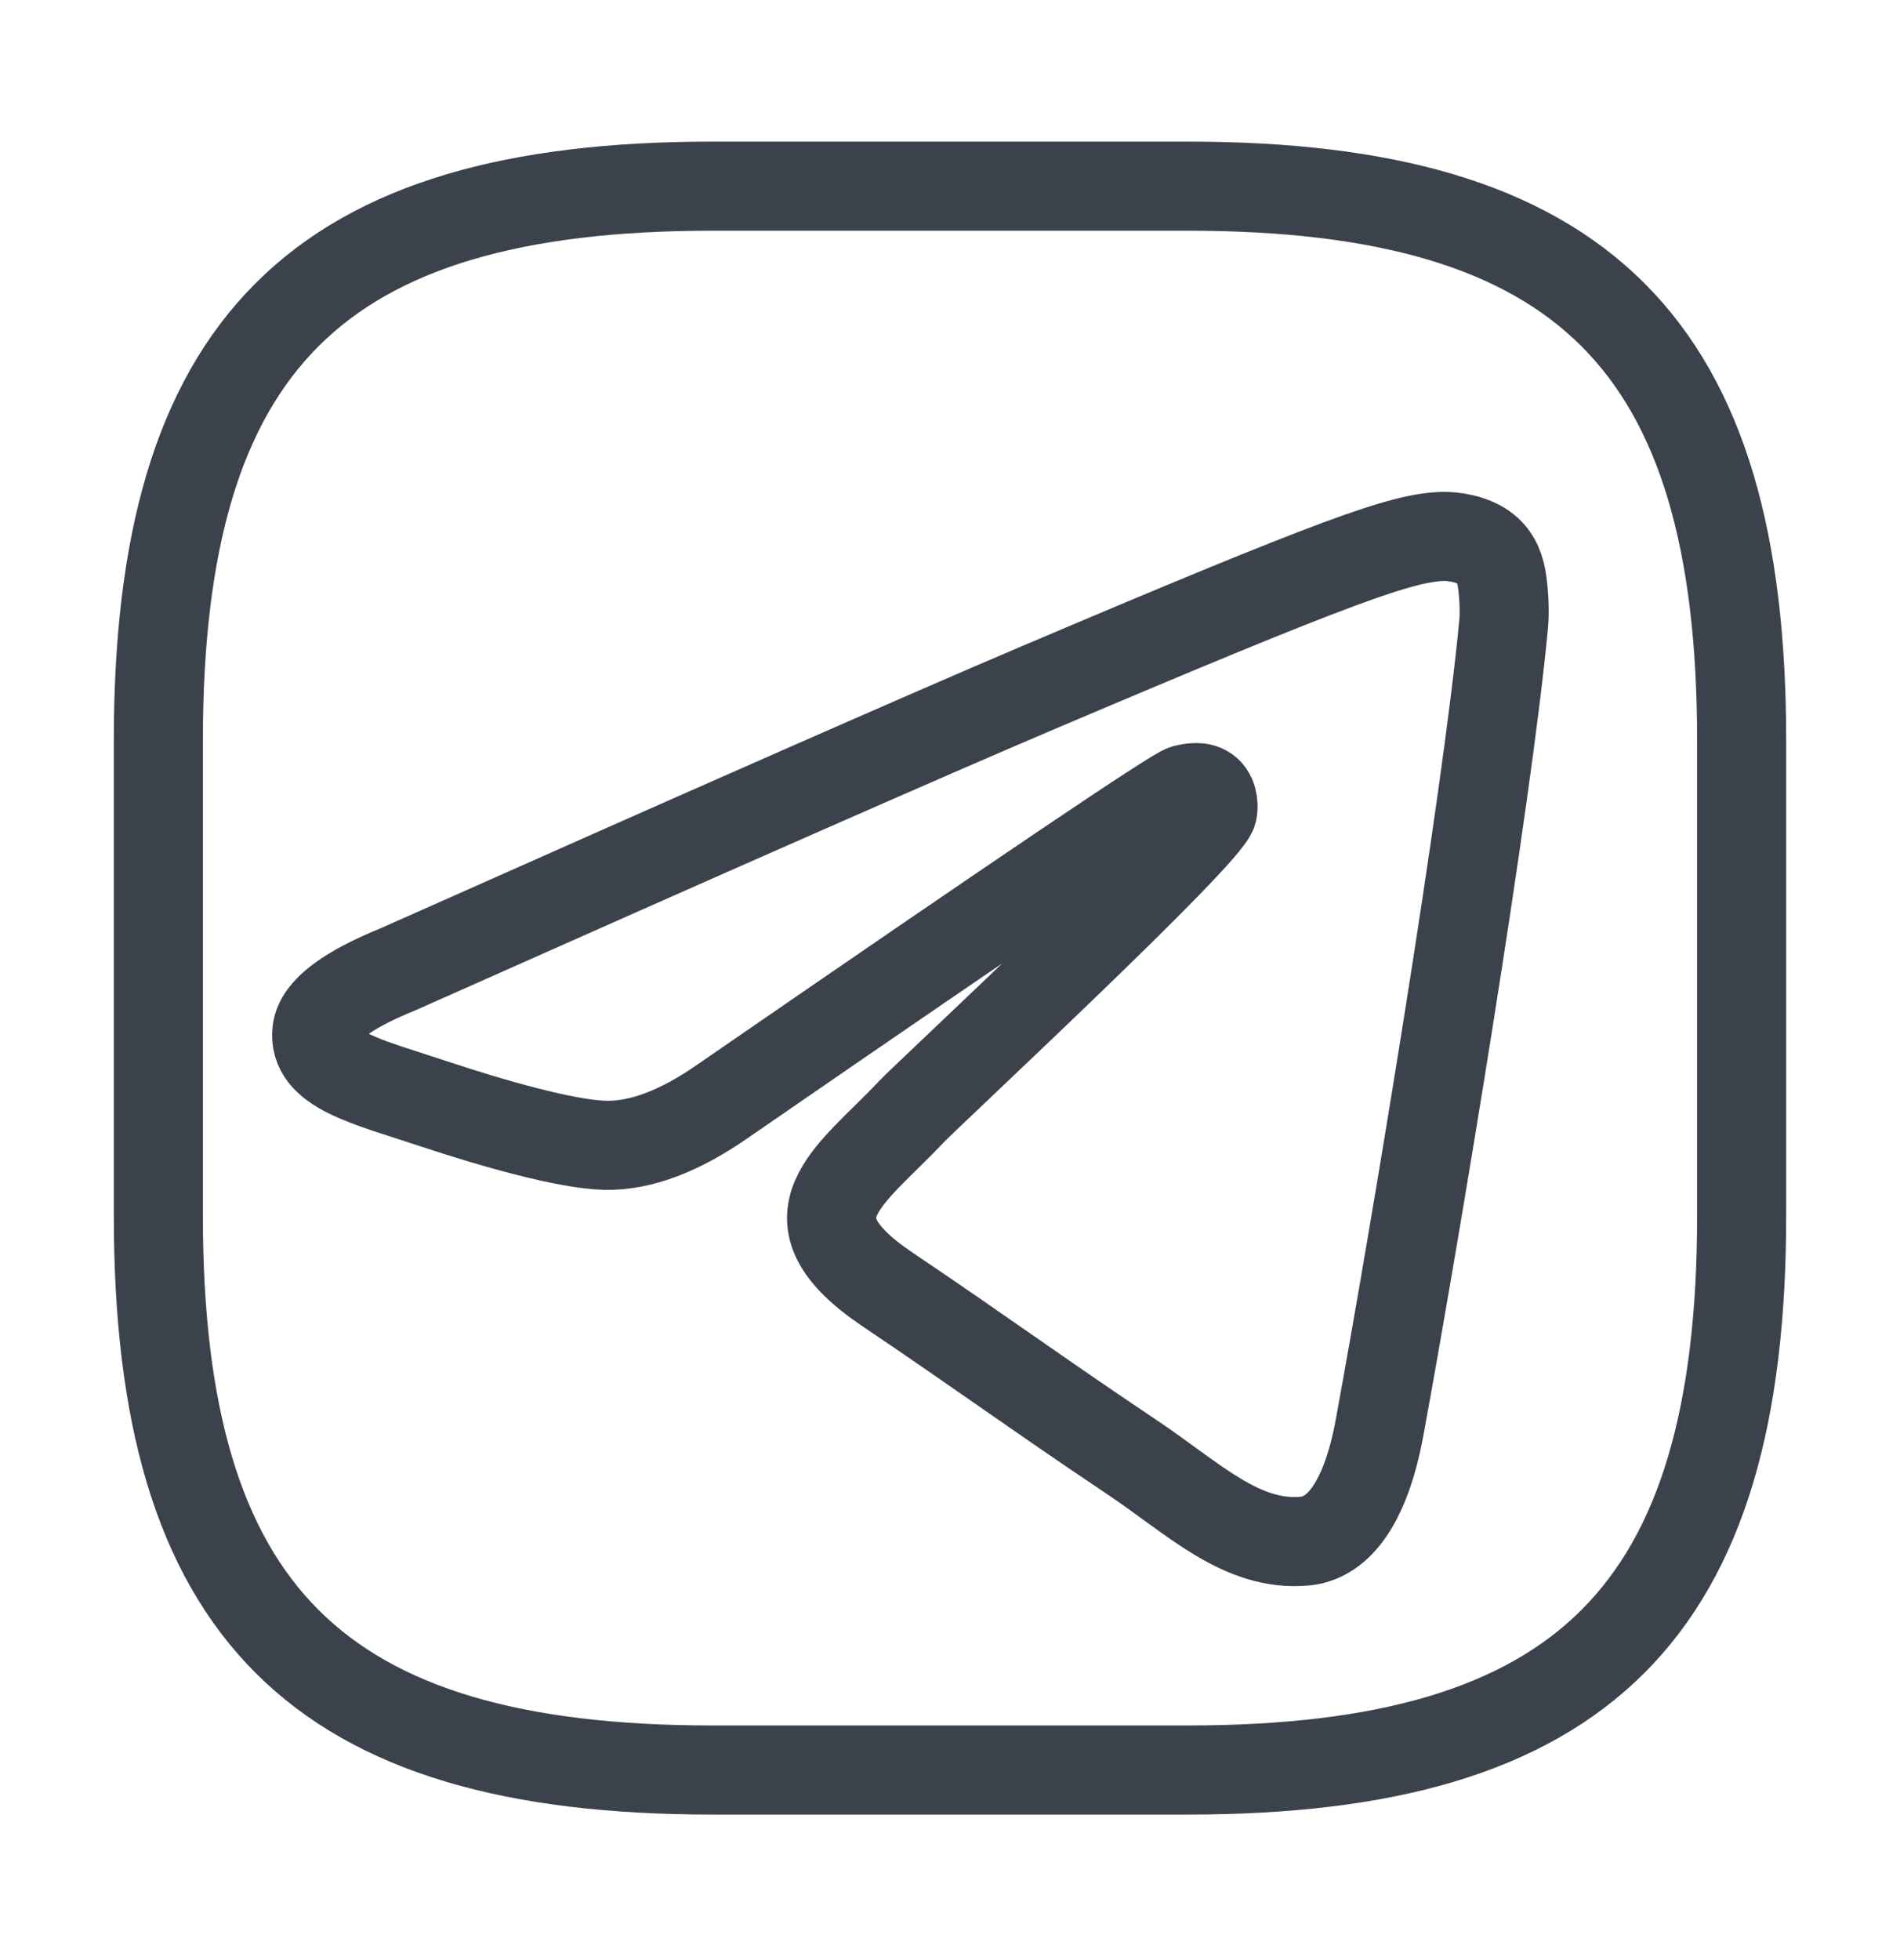
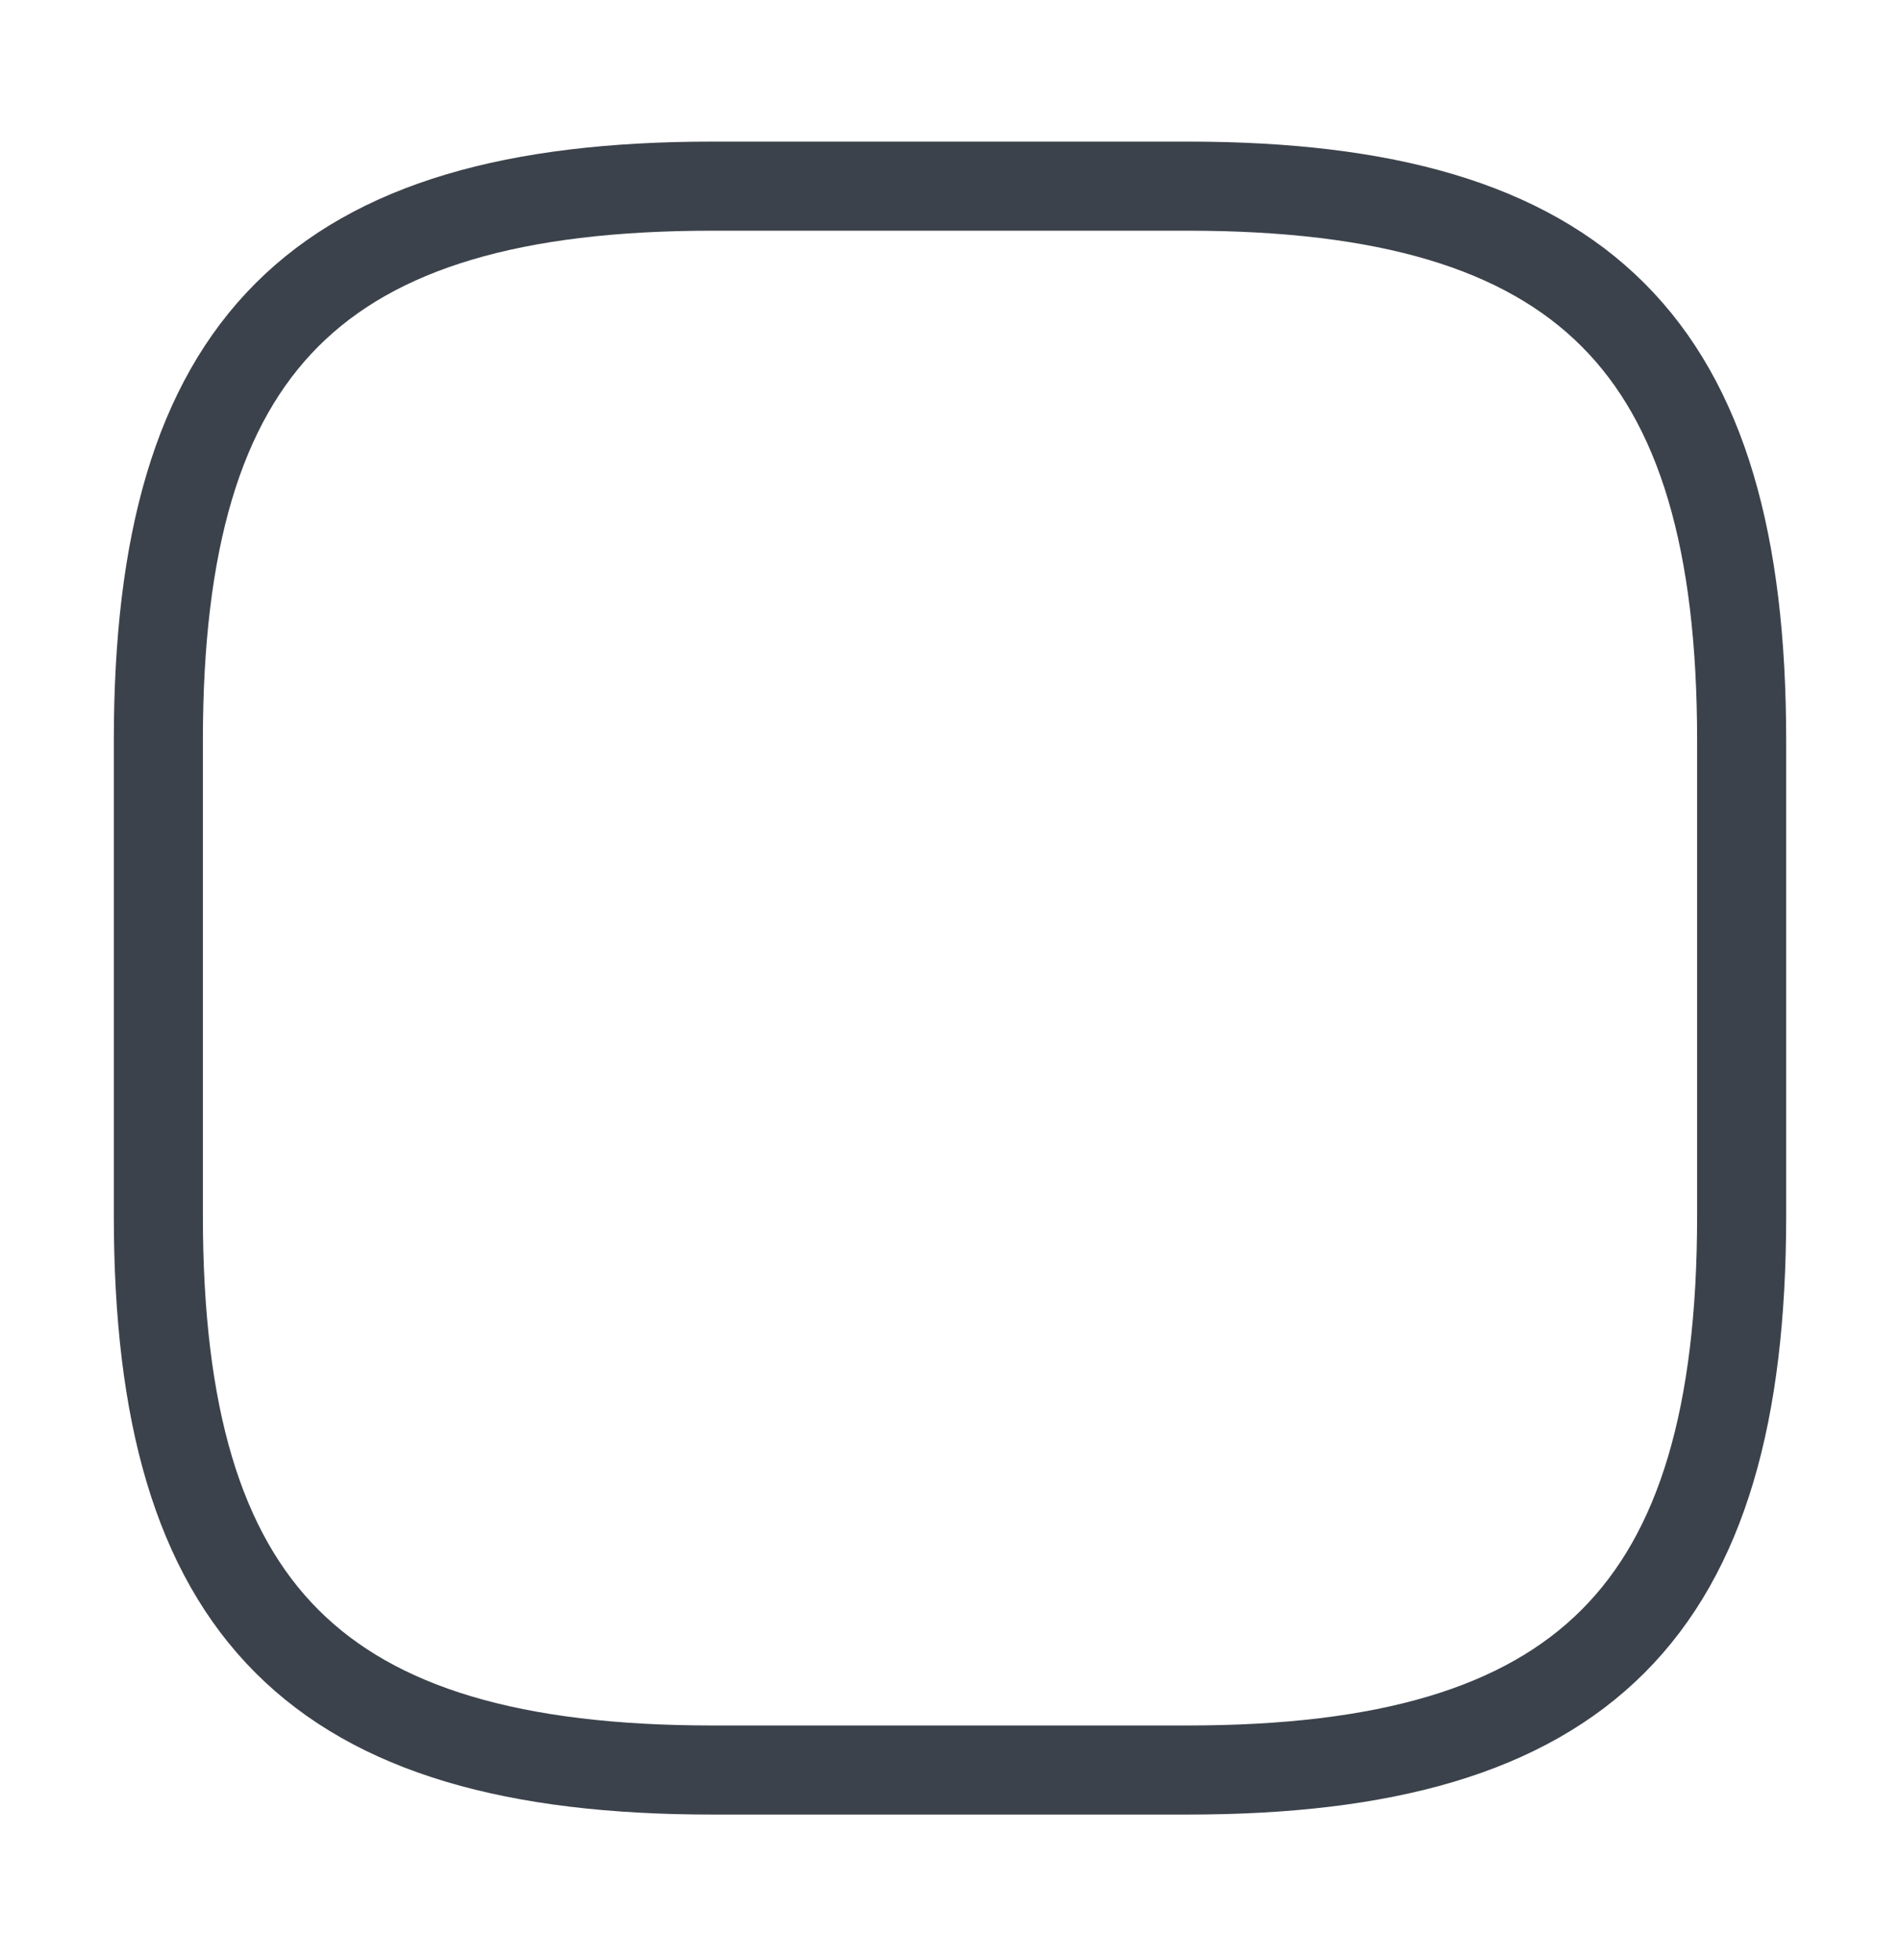
<svg xmlns="http://www.w3.org/2000/svg" width="32" height="33" viewBox="0 0 32 33" fill="none">
  <path d="M20 29.8H12C5.333 29.8 2.667 27.134 2.667 20.467V12.467C2.667 5.8 5.333 3.134 12 3.134H20C26.667 3.134 29.333 5.8 29.333 12.467V20.467C29.333 27.134 26.667 29.8 20 29.8Z" stroke="#3C424B" stroke-width="1.5" stroke-linecap="round" stroke-linejoin="round" />
-   <path d="M6.708 16.317C12.077 13.928 15.657 12.354 17.448 11.593C22.563 9.421 23.625 9.044 24.318 9.031C24.47 9.029 24.811 9.067 25.032 9.25C25.218 9.404 25.269 9.613 25.294 9.759C25.318 9.906 25.349 10.239 25.325 10.5C25.047 13.473 23.848 20.688 23.238 24.018C22.98 25.427 22.471 25.9 21.979 25.946C20.91 26.046 20.098 25.224 19.062 24.531C17.441 23.446 16.526 22.771 14.952 21.712C13.134 20.489 14.313 19.817 15.349 18.718C15.62 18.43 20.332 14.054 20.423 13.657C20.435 13.607 20.445 13.422 20.338 13.325C20.23 13.227 20.071 13.26 19.956 13.287C19.794 13.325 17.204 15.072 12.188 18.529C11.453 19.044 10.787 19.296 10.191 19.282C9.534 19.268 8.269 18.903 7.328 18.591C6.175 18.208 5.258 18.006 5.338 17.355C5.38 17.017 5.836 16.671 6.708 16.317Z" stroke="#3C424B" stroke-width="1.5" />
</svg>